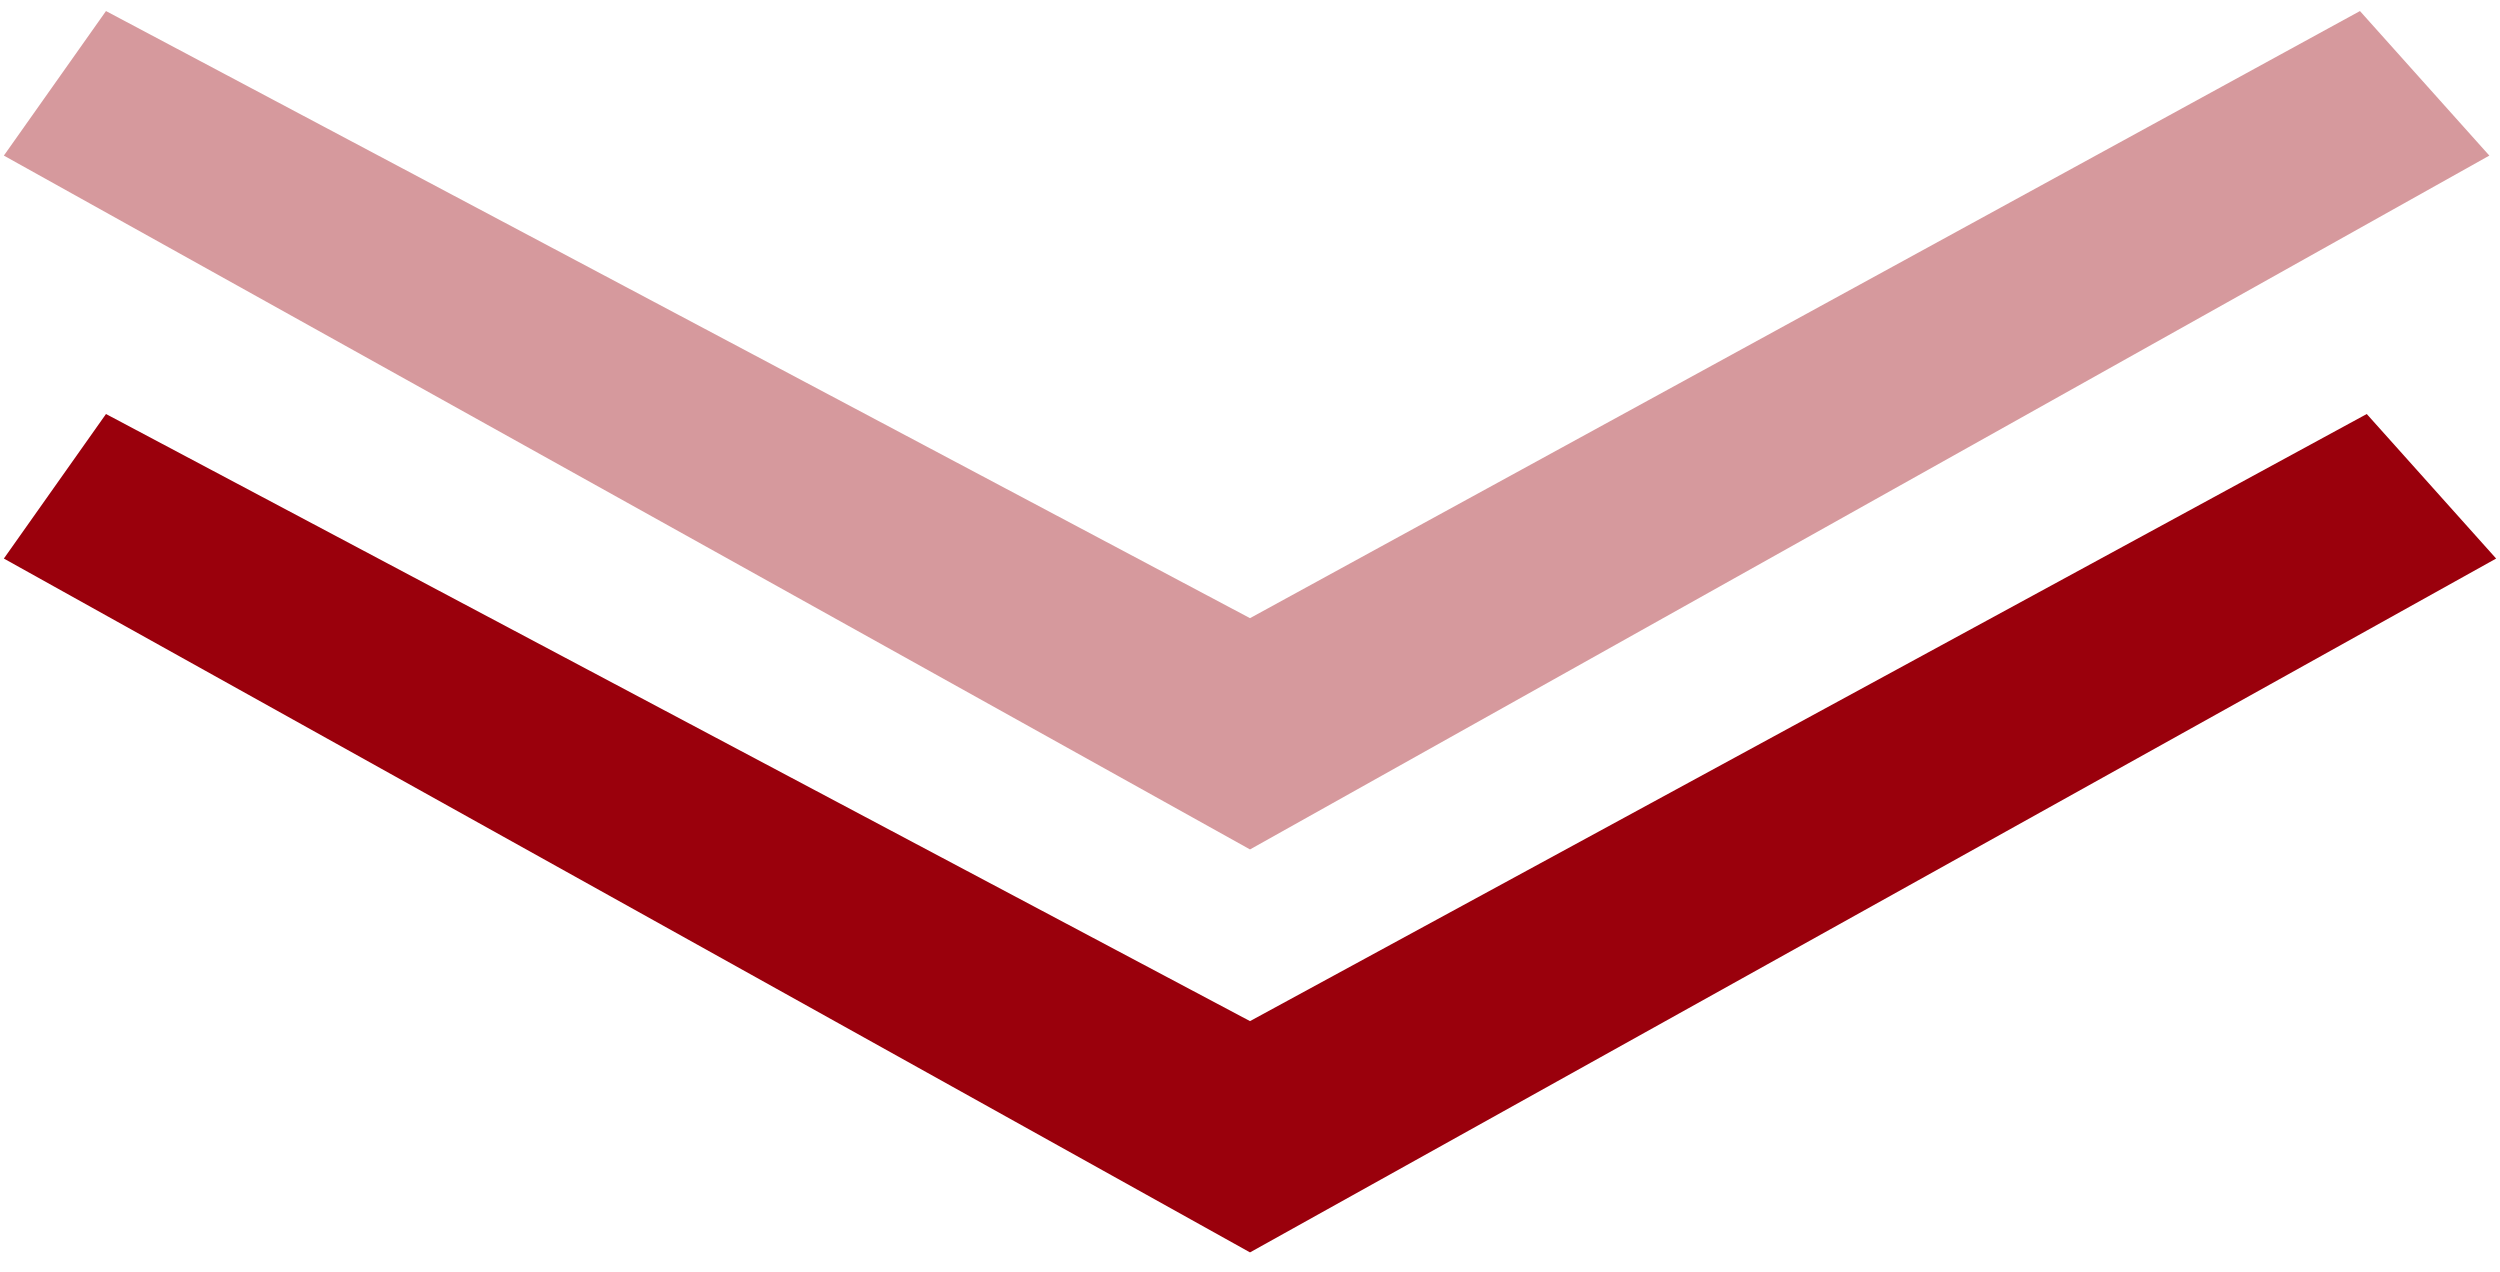
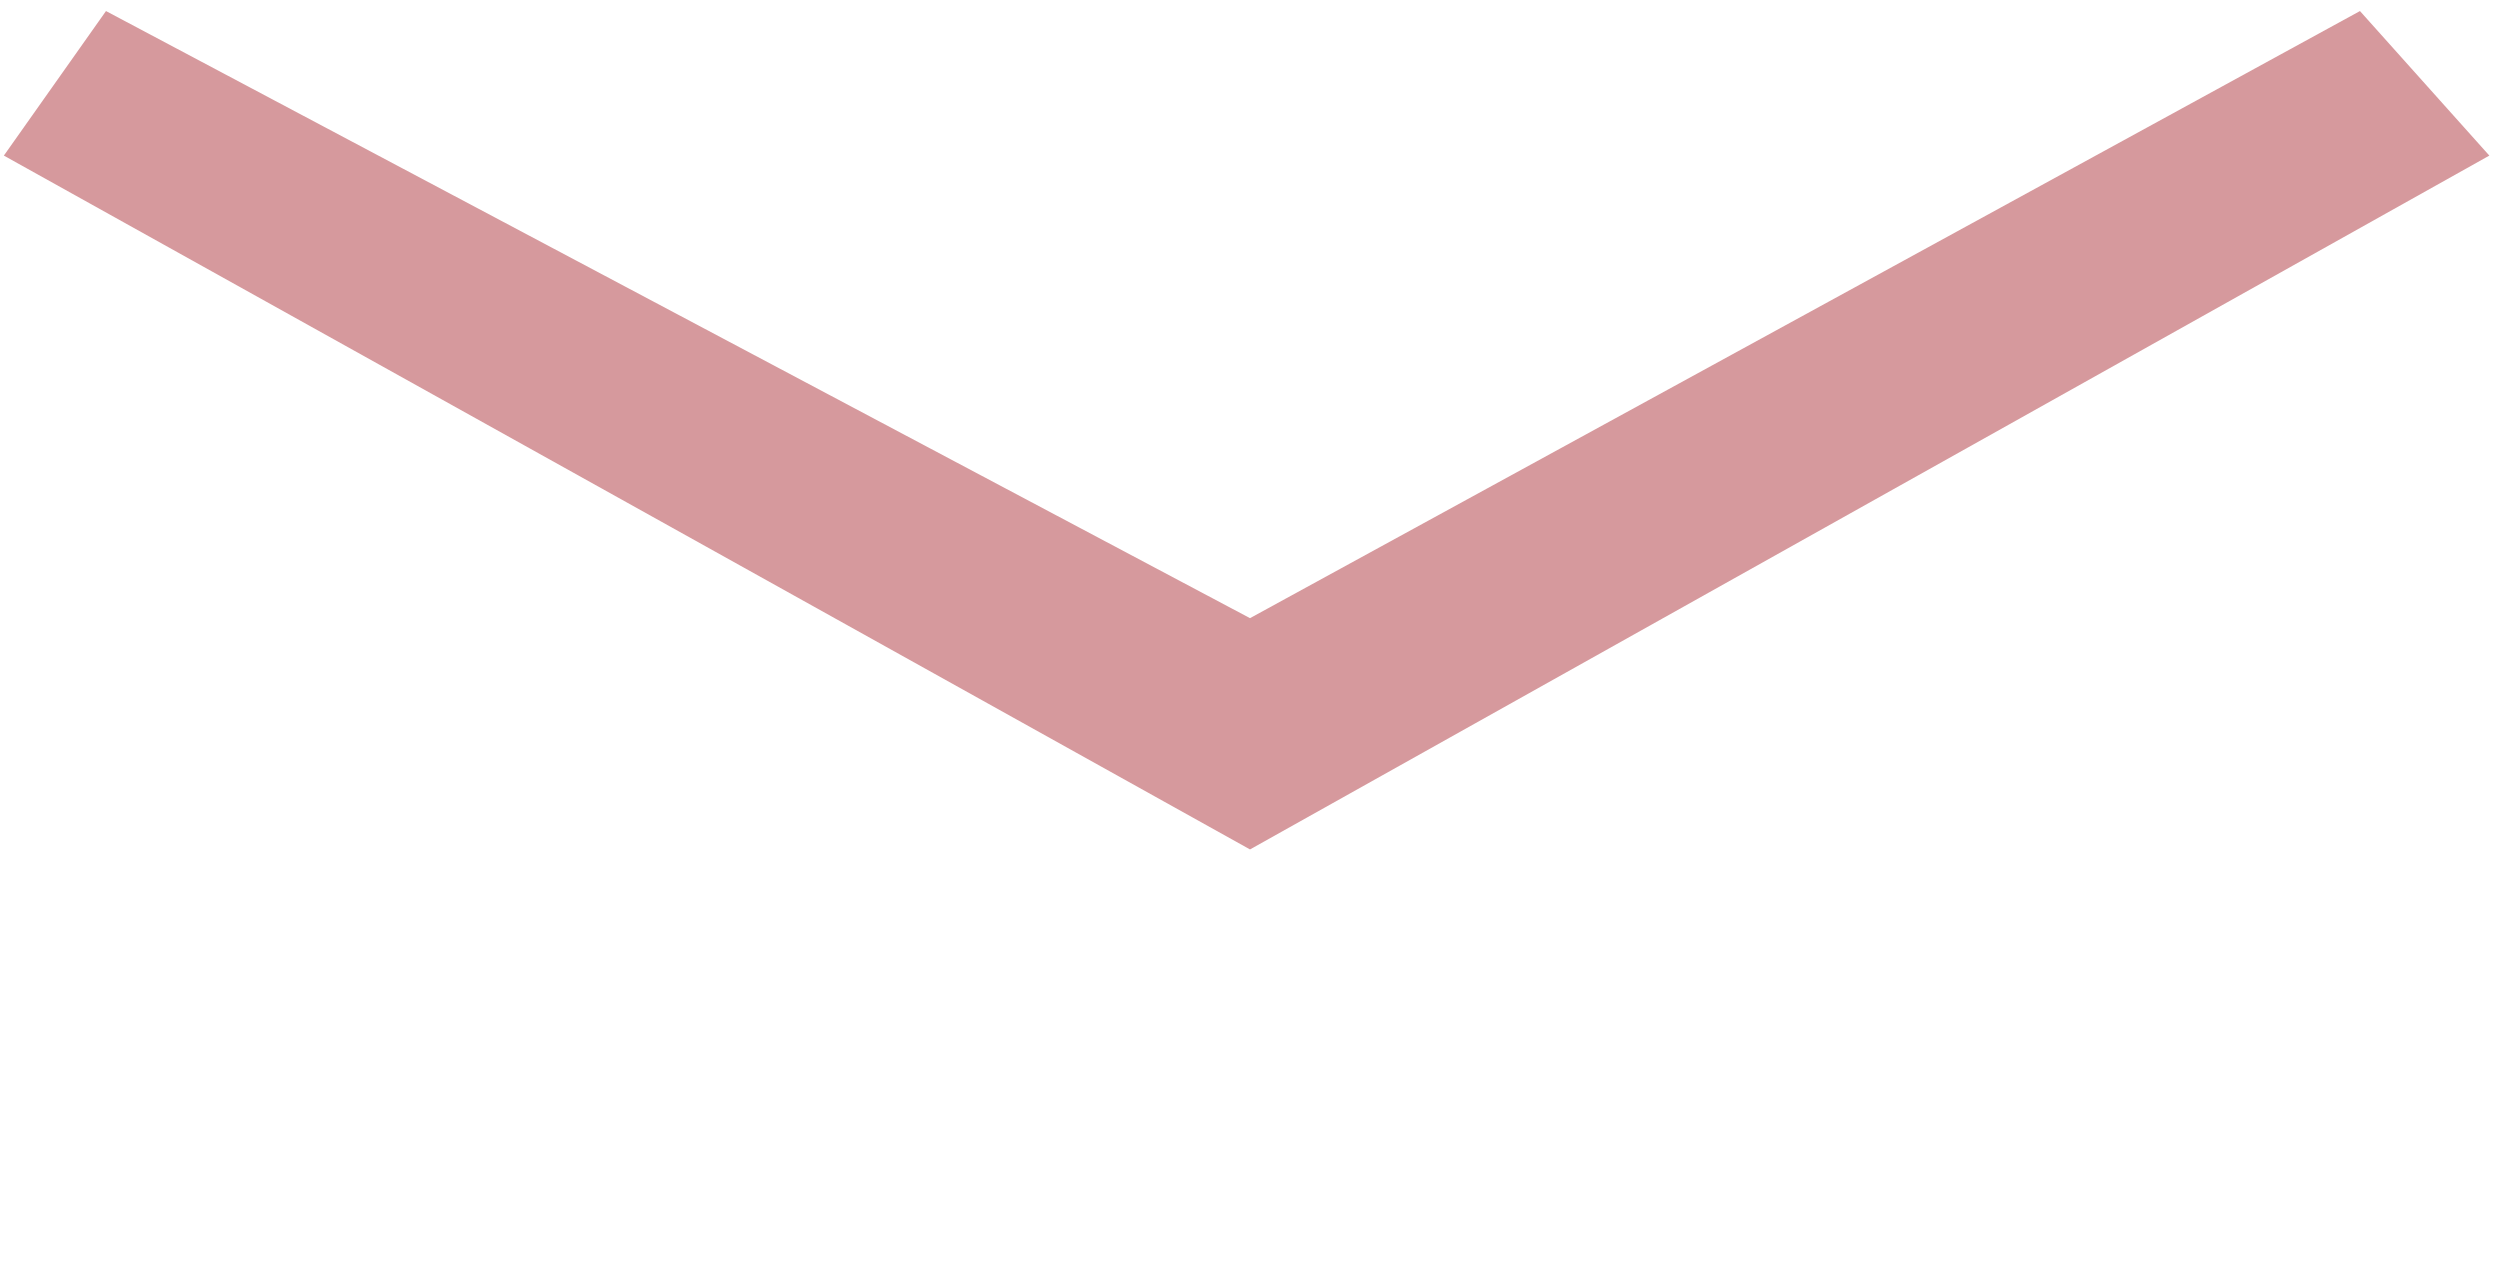
<svg xmlns="http://www.w3.org/2000/svg" width="114" height="58" viewBox="0 0 114 58" fill="none">
-   <path d="M4.833 18.879L0.176 25.47L57 57.109L113.824 25.47L107.924 18.879L57 46.563L4.833 18.879Z" fill="#9A000C" />
  <path opacity="0.4" d="M4.833 0.504L0.176 7.095L57 38.734L113.514 7.095L107.614 0.504L57 28.188L4.833 0.504Z" fill="#9A000C" />
</svg>